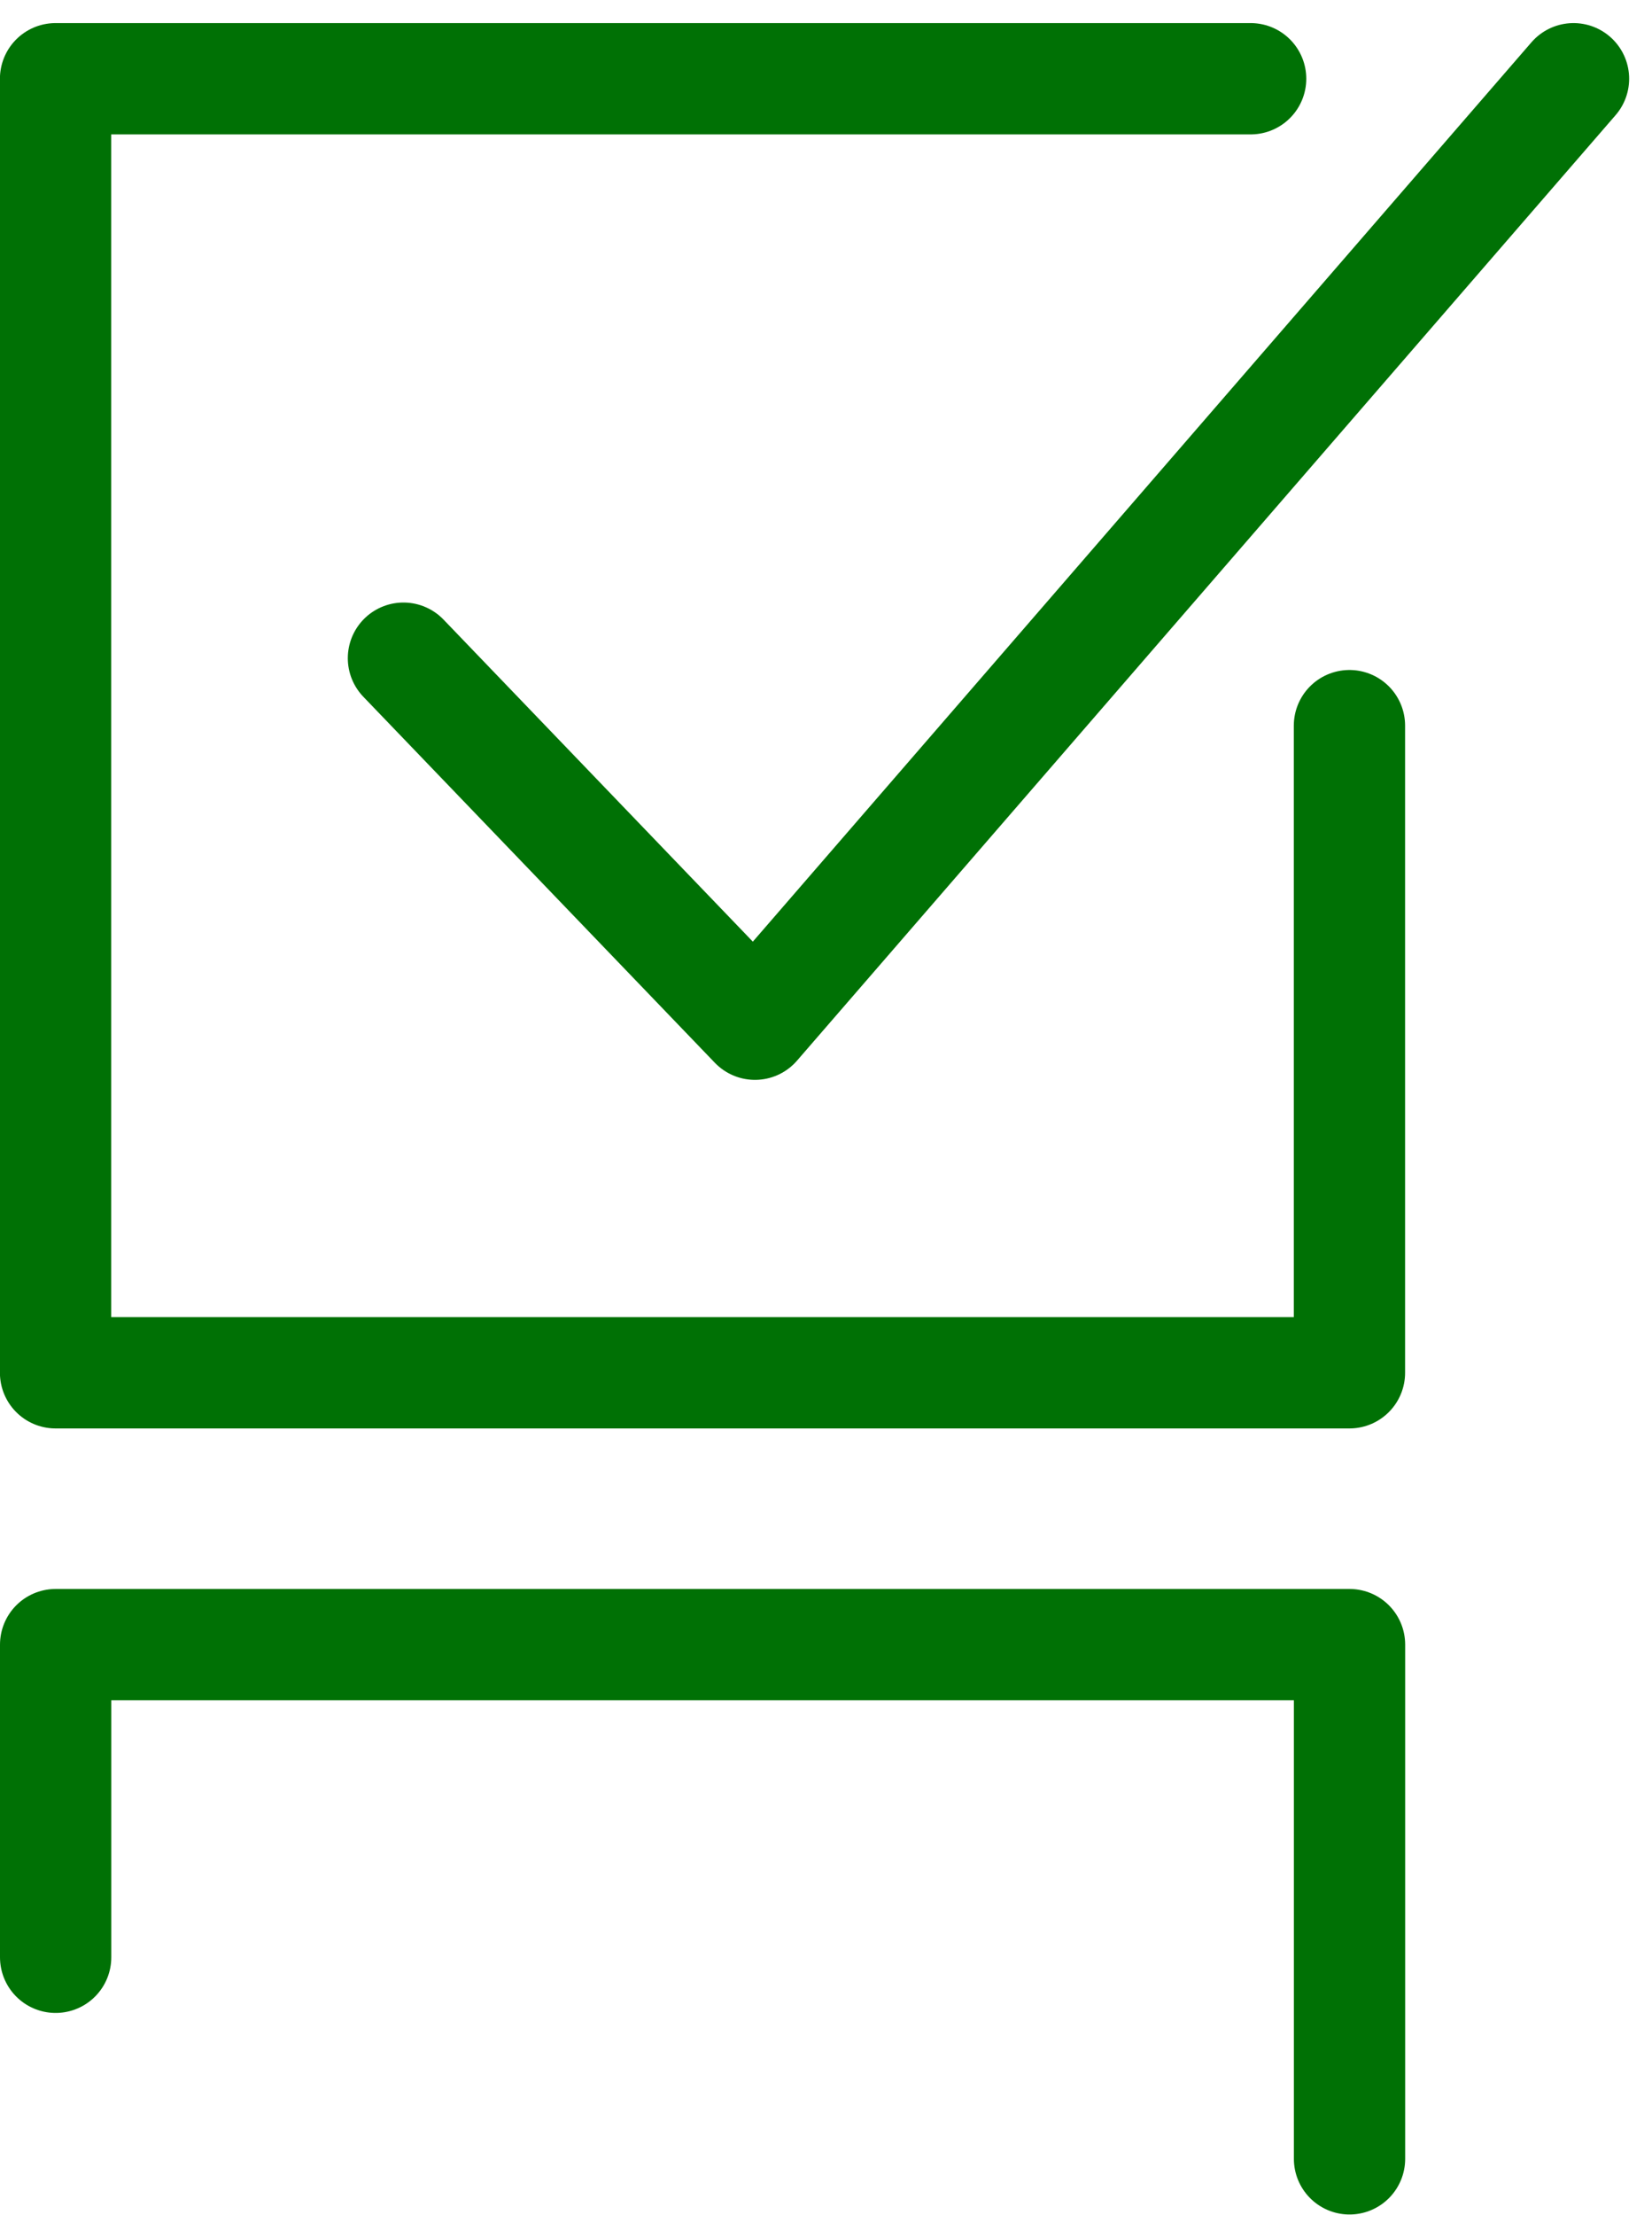
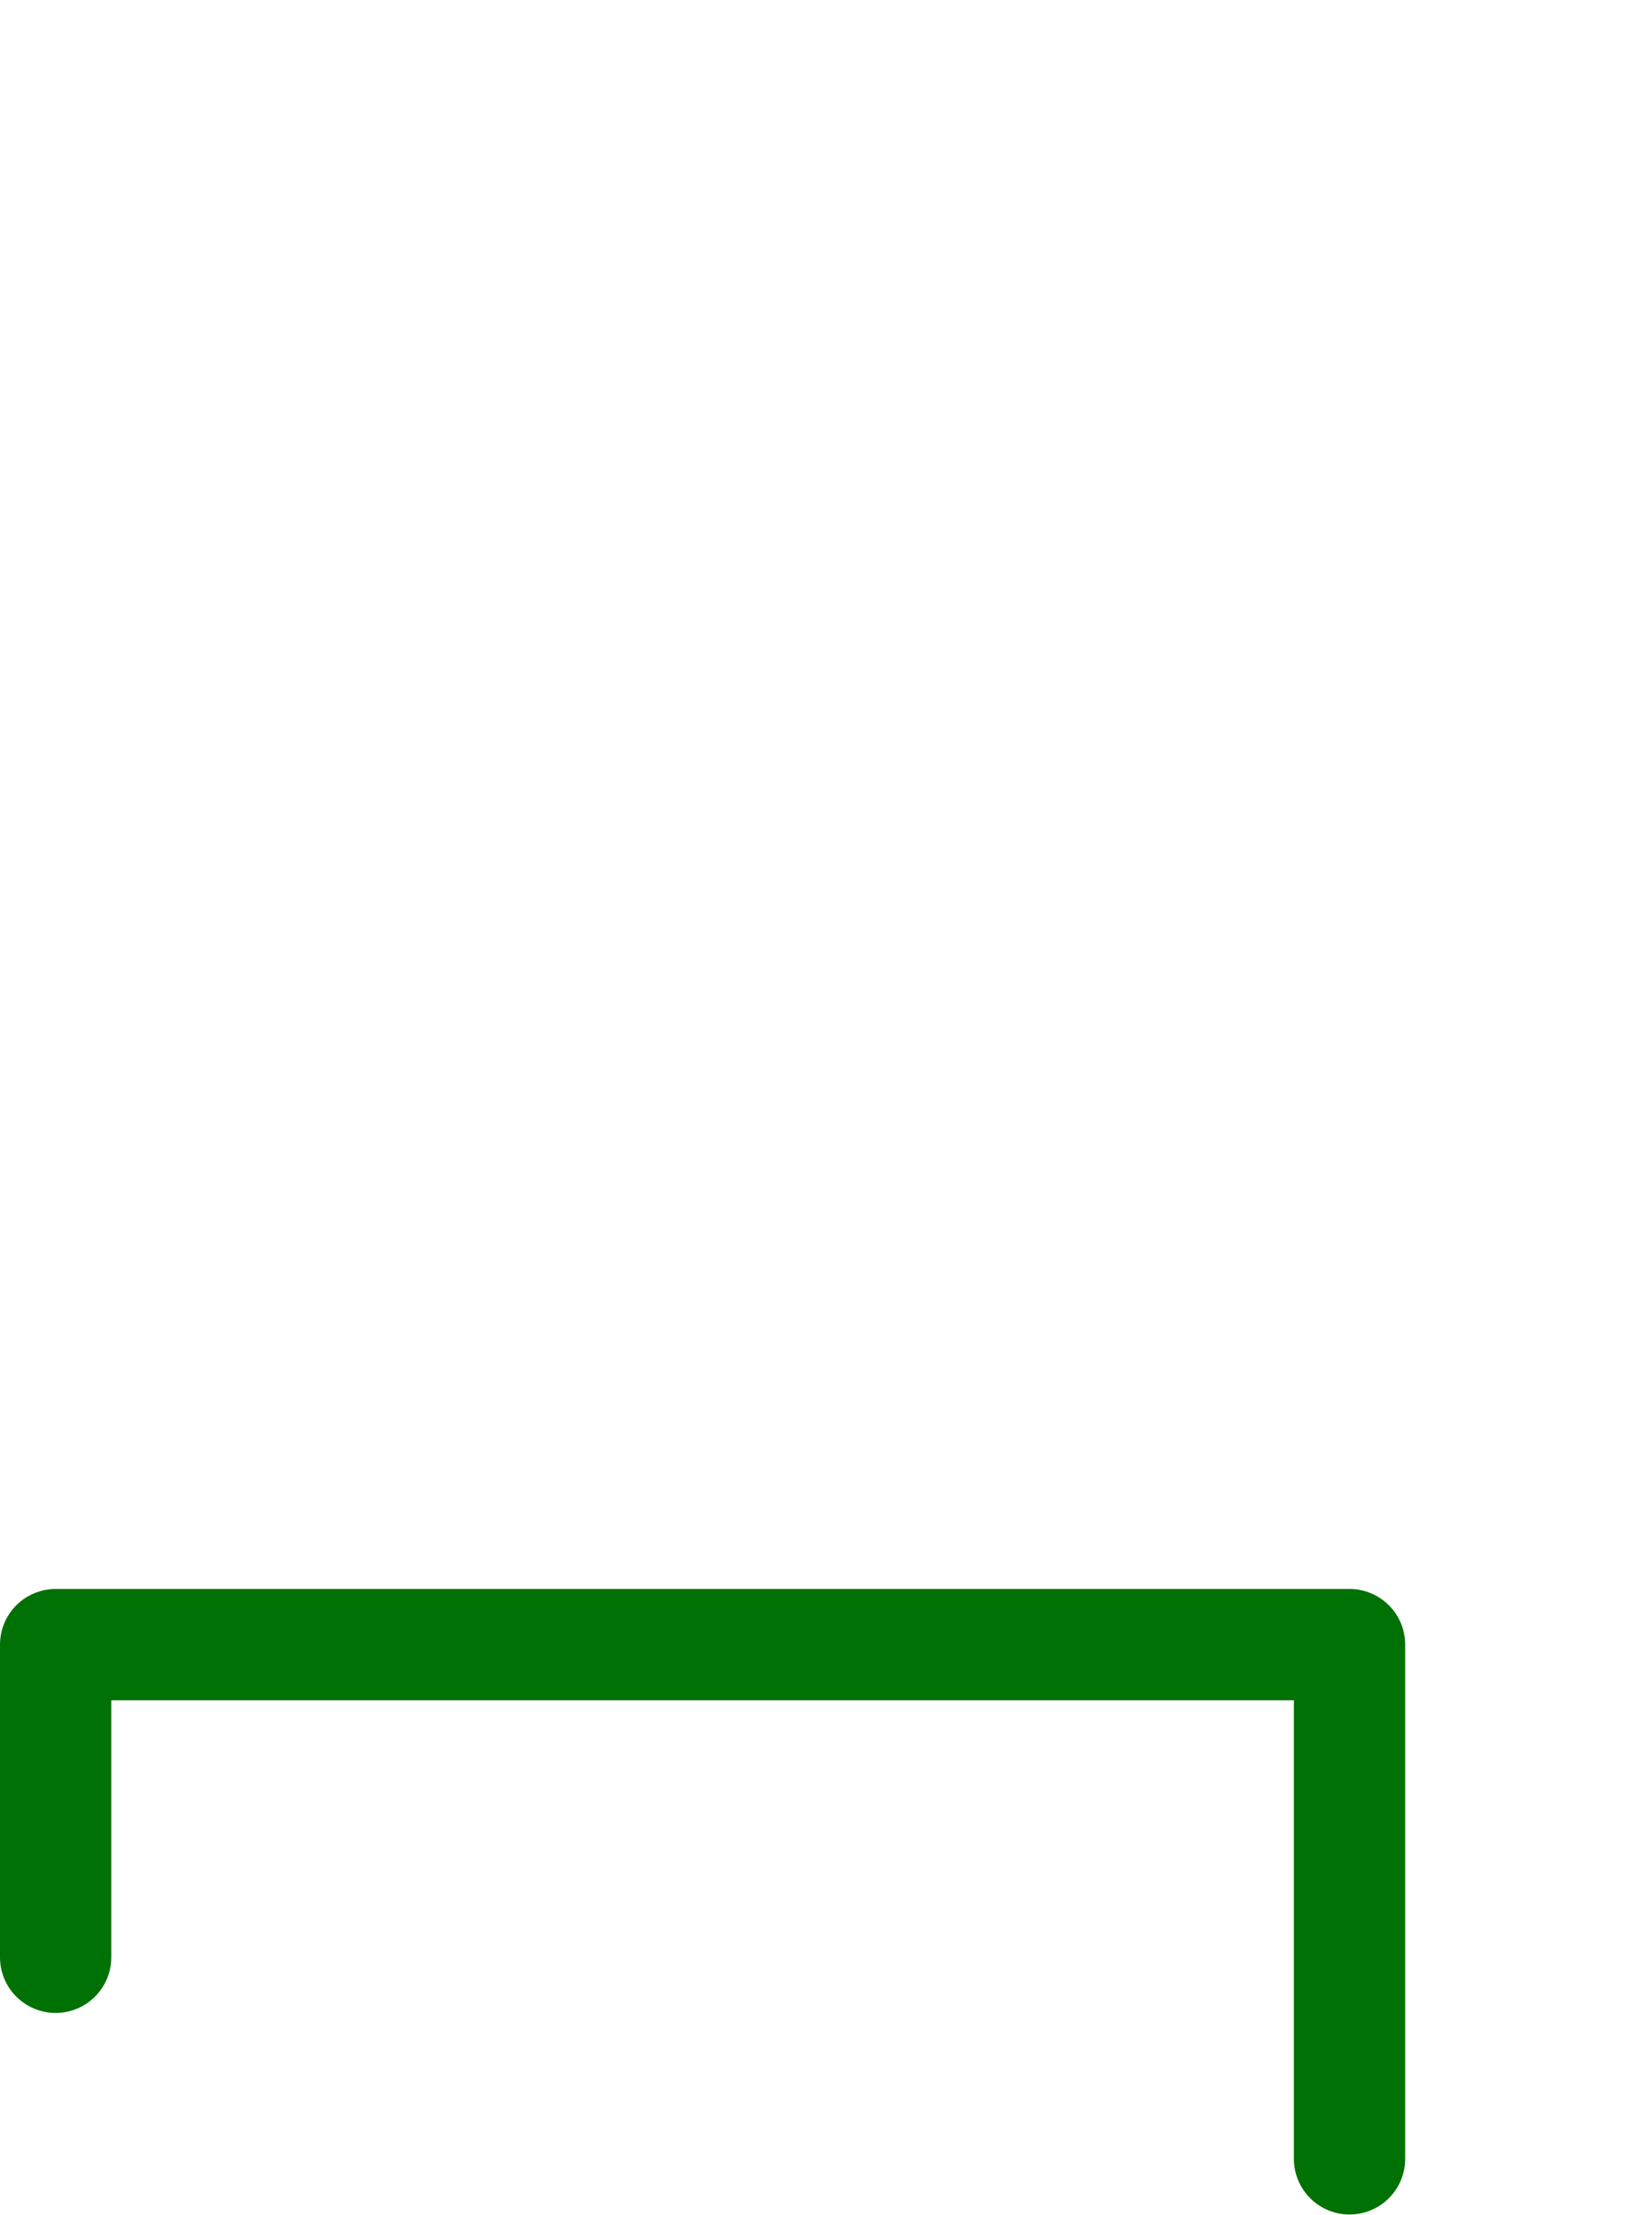
<svg xmlns="http://www.w3.org/2000/svg" width="22.267" height="29.845" viewBox="0 0 22.267 29.845">
  <defs>
    <style>.a{fill:none;stroke:#007105;stroke-linecap:round;stroke-linejoin:round;stroke-width:1.5px;}</style>
  </defs>
  <g transform="translate(-340.499 -43.339)">
-     <path class="a" d="M358.688,53.117v8.72h-17.44V44.4h16.108" />
-     <path class="a" d="M345.937,52.208l4.738,4.932L361.708,44.4" />
    <path class="a" d="M341.249,69.713V65.5h17.44v6.929" />
  </g>
</svg>